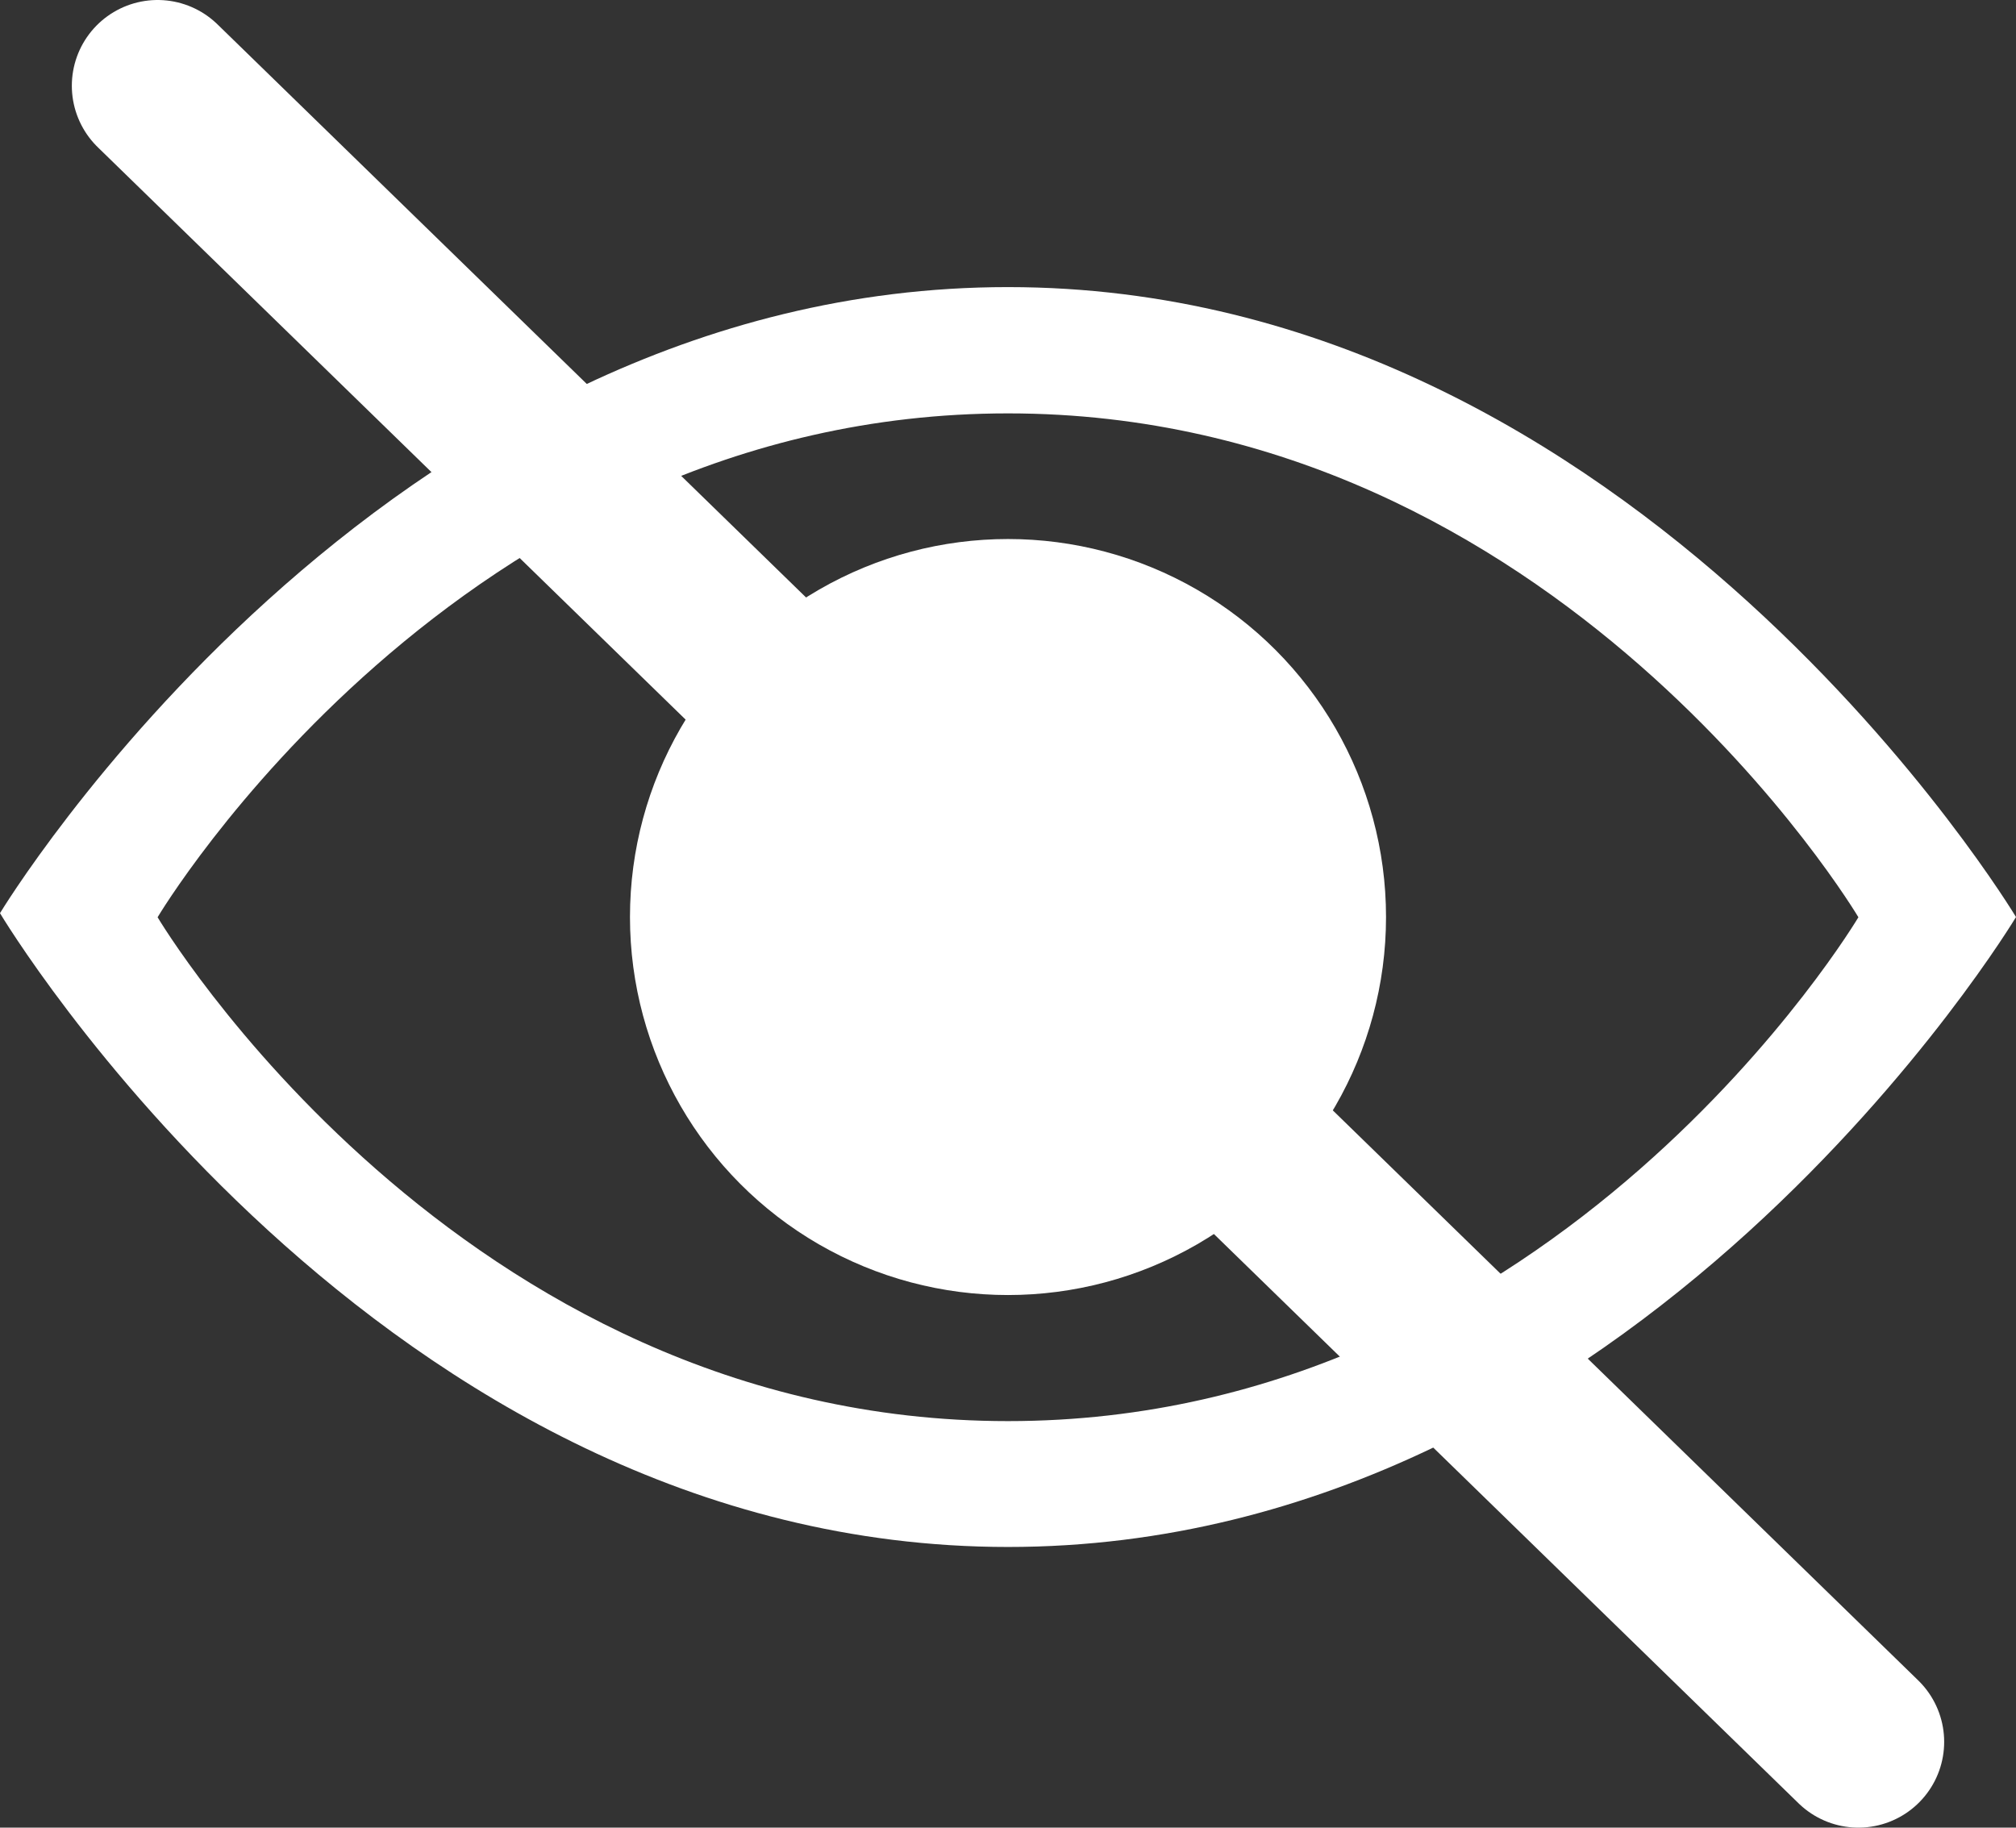
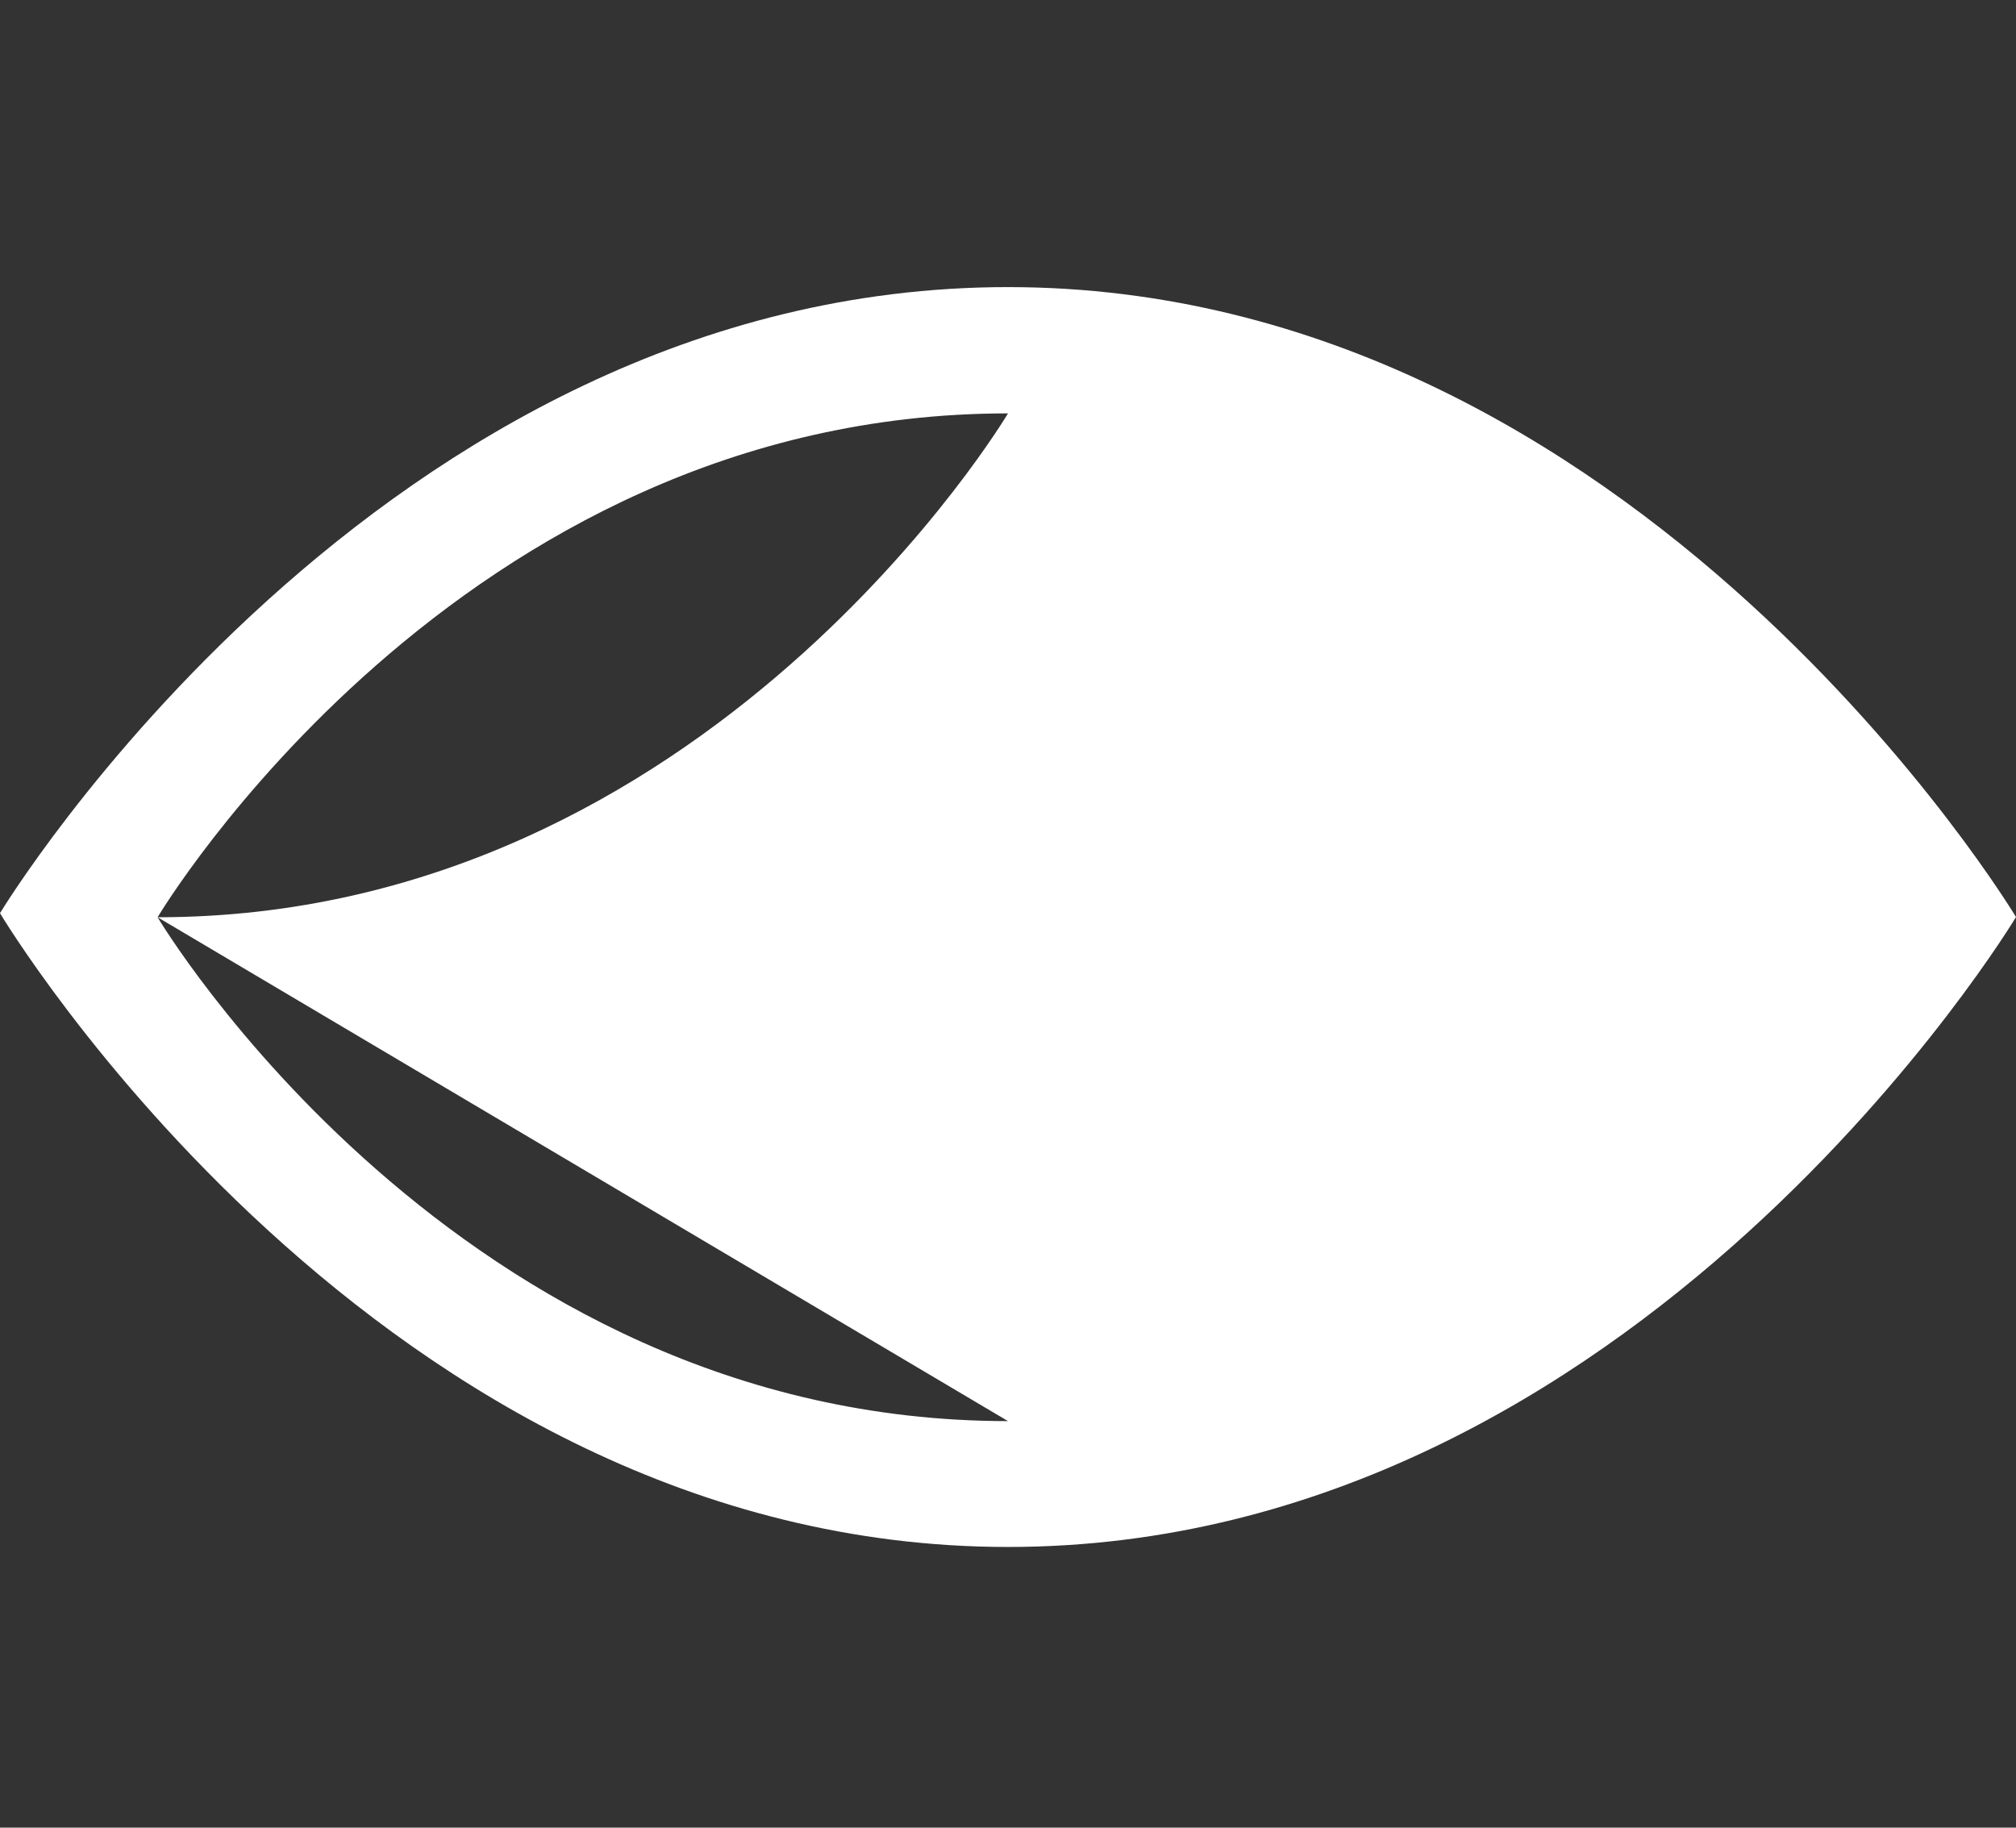
<svg xmlns="http://www.w3.org/2000/svg" id="Layer_2" data-name="Layer 2" viewBox="0 0 94.02 85.24">
  <rect x="0" y="0" width="94.02" height="85.24" fill="#333333" stroke="none" />
  <defs>
    <style>
      .cls-1 {
        fill: #fff;
      }

      .cls-2 {
        fill: none;
        stroke: #fff;
        stroke-linecap: round;
        stroke-miterlimit: 10;
        stroke-width: 8px;
      }
    </style>
  </defs>
  <g id="lectures">
    <g id="blind">
      <g>
        <g id="view">
          <g>
-             <circle class="cls-1" cx="47.01" cy="42.77" r="17.63" />
-             <path class="cls-1" d="M47.01,13.39C17.63,13.39,0,42.59,0,42.59c0,0,17.63,29.56,47.01,29.56s47.01-29.38,47.01-29.38c0,0-17.63-29.38-47.01-29.38Zm0,52.89c-25.71,0-39.66-23.5-39.66-23.5,0,0,13.96-23.5,39.66-23.5s39.66,23.5,39.66,23.5c0,0-13.96,23.5-39.66,23.5Z" />
+             <path class="cls-1" d="M47.01,13.39C17.63,13.39,0,42.59,0,42.59c0,0,17.63,29.56,47.01,29.56s47.01-29.38,47.01-29.38c0,0-17.63-29.38-47.01-29.38Zm0,52.89c-25.71,0-39.66-23.5-39.66-23.5,0,0,13.96-23.5,39.66-23.5c0,0-13.96,23.5-39.66,23.5Z" />
          </g>
        </g>
-         <line class="cls-2" x1="7.35" y1="4" x2="86.67" y2="81.24" />
      </g>
    </g>
  </g>
</svg>